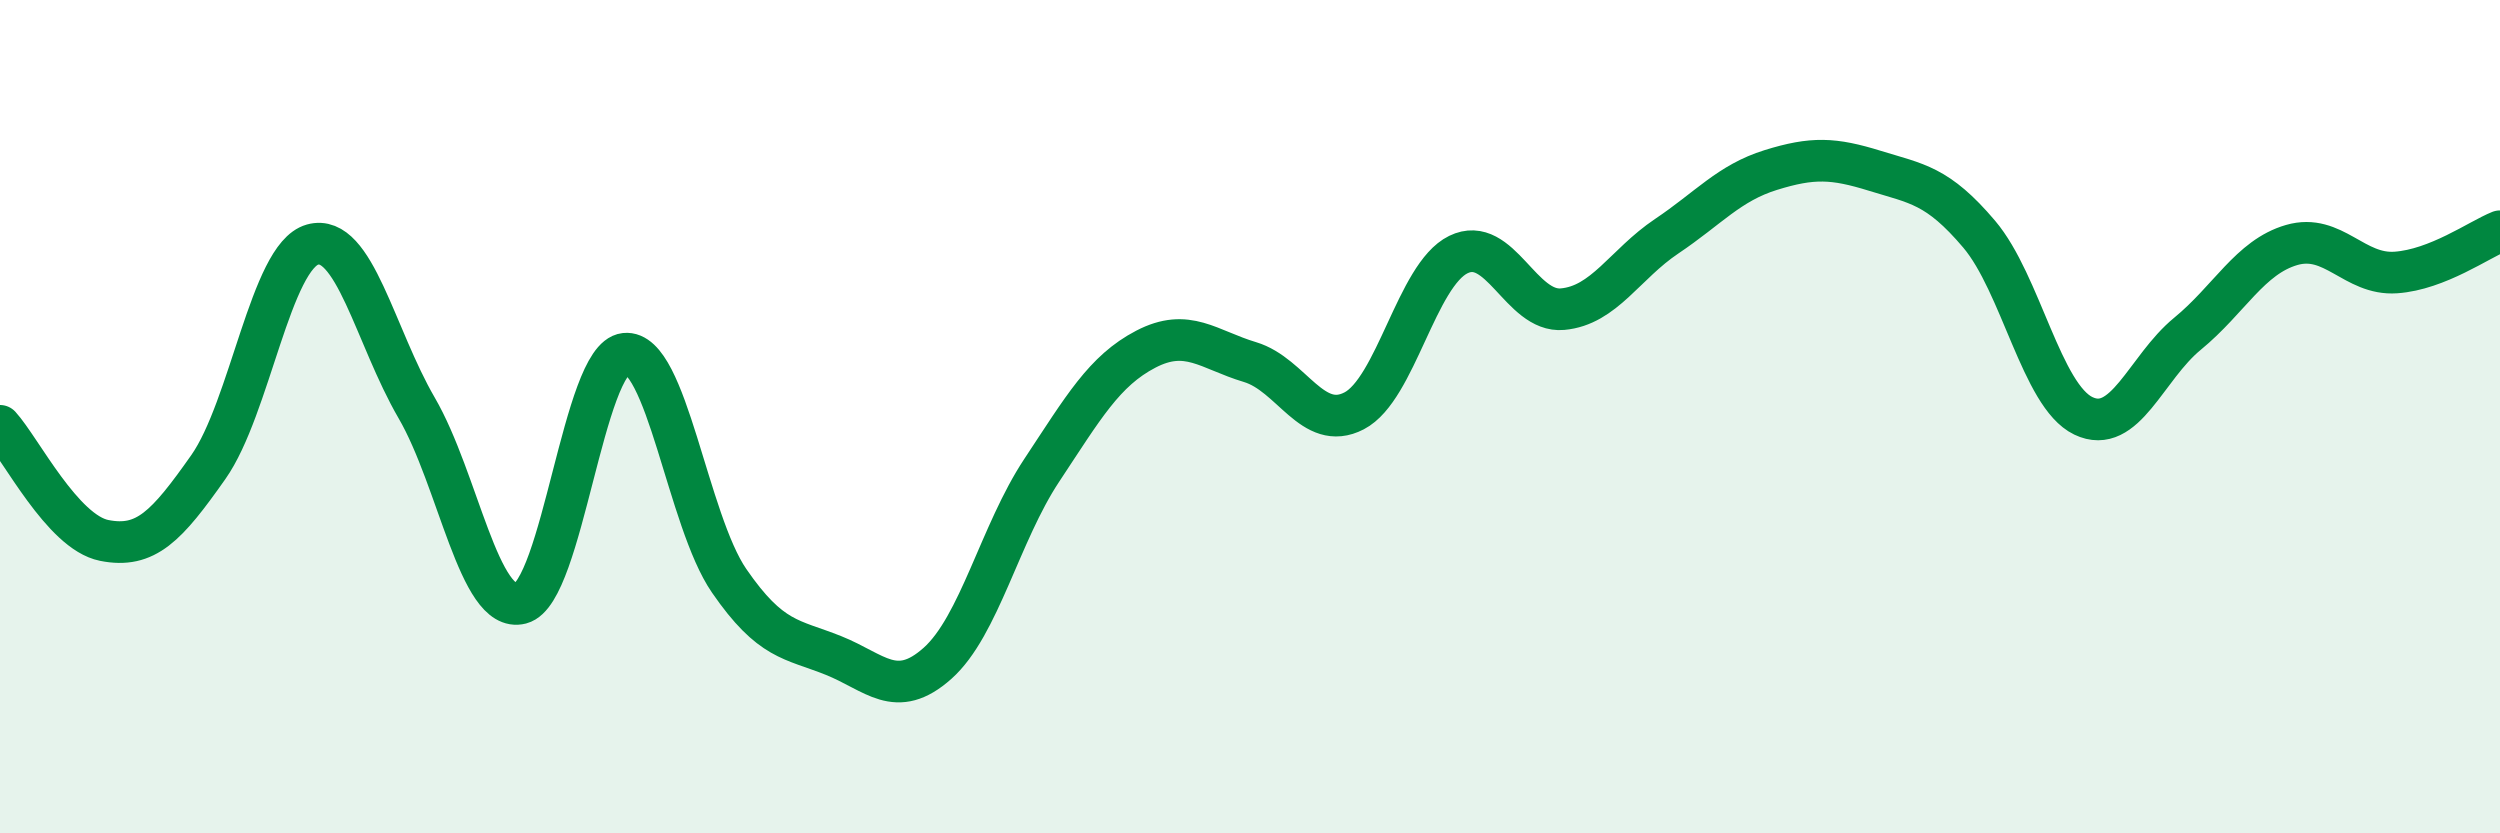
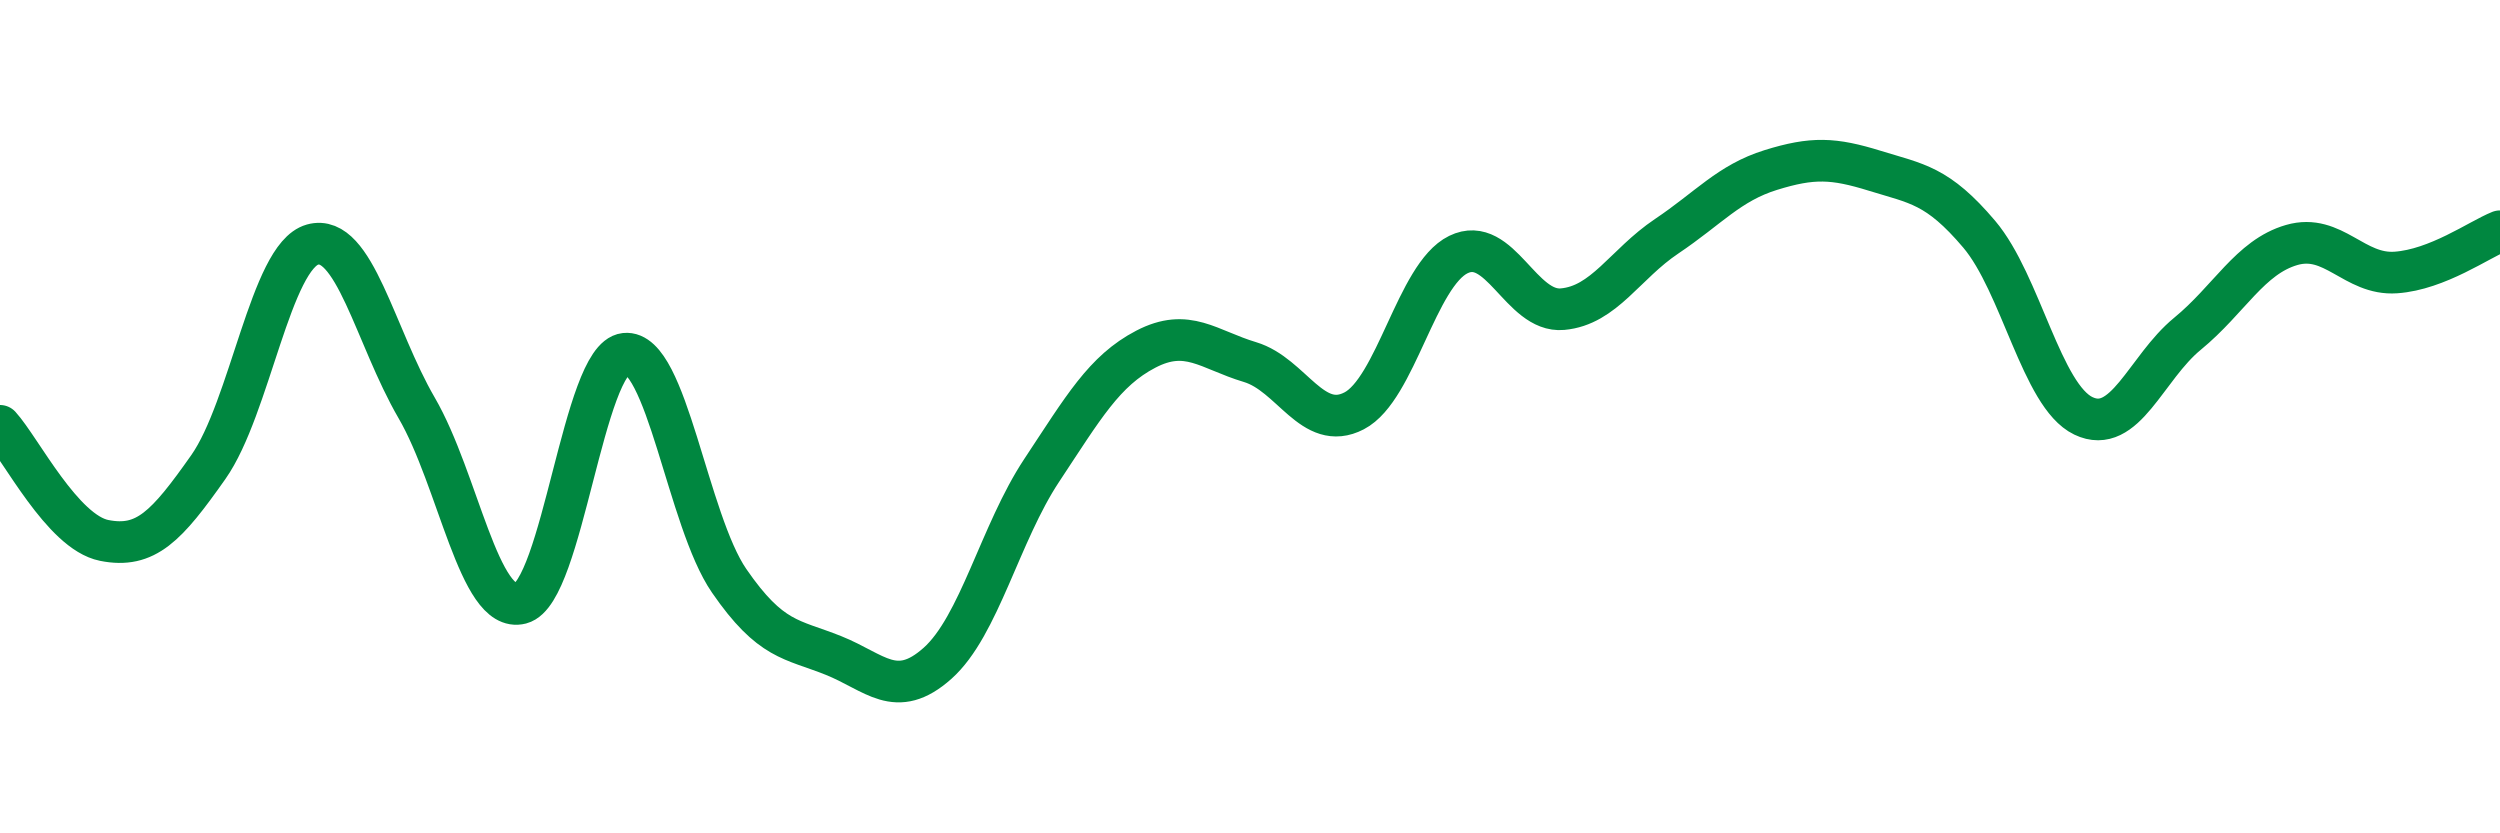
<svg xmlns="http://www.w3.org/2000/svg" width="60" height="20" viewBox="0 0 60 20">
-   <path d="M 0,10.22 C 0.5,10.77 1.5,12.77 2.5,12.97 C 3.5,13.17 4,12.63 5,11.21 C 6,9.79 6.5,6.15 7.5,5.87 C 8.5,5.59 9,8.07 10,9.79 C 11,11.51 11.5,14.74 12.5,14.48 C 13.5,14.22 14,8.6 15,8.49 C 16,8.38 16.5,12.49 17.5,13.94 C 18.5,15.39 19,15.33 20,15.73 C 21,16.13 21.5,16.81 22.5,15.92 C 23.5,15.03 24,12.8 25,11.29 C 26,9.78 26.5,8.9 27.5,8.38 C 28.5,7.86 29,8.39 30,8.69 C 31,8.99 31.5,10.38 32.5,9.86 C 33.5,9.34 34,6.6 35,6.11 C 36,5.62 36.5,7.51 37.5,7.42 C 38.5,7.33 39,6.34 40,5.67 C 41,5 41.5,4.39 42.5,4.08 C 43.5,3.77 44,3.79 45,4.1 C 46,4.41 46.5,4.44 47.5,5.62 C 48.5,6.8 49,9.5 50,9.98 C 51,10.46 51.5,8.83 52.5,8.01 C 53.5,7.19 54,6.17 55,5.88 C 56,5.59 56.5,6.61 57.5,6.54 C 58.5,6.47 59.5,5.75 60,5.55L60 20L0 20Z" fill="#008740" opacity="0.1" stroke-linecap="round" stroke-linejoin="round" />
  <path d="M 0,10.22 C 0.5,10.77 1.5,12.77 2.5,12.97 C 3.5,13.17 4,12.63 5,11.21 C 6,9.79 6.5,6.15 7.5,5.87 C 8.5,5.59 9,8.07 10,9.79 C 11,11.51 11.5,14.74 12.5,14.48 C 13.5,14.22 14,8.6 15,8.49 C 16,8.38 16.5,12.49 17.5,13.94 C 18.5,15.39 19,15.33 20,15.73 C 21,16.13 21.5,16.81 22.5,15.92 C 23.5,15.03 24,12.8 25,11.29 C 26,9.78 26.5,8.9 27.5,8.38 C 28.5,7.86 29,8.39 30,8.69 C 31,8.99 31.5,10.38 32.5,9.86 C 33.5,9.34 34,6.6 35,6.11 C 36,5.62 36.5,7.51 37.5,7.42 C 38.5,7.33 39,6.34 40,5.67 C 41,5 41.5,4.39 42.5,4.08 C 43.5,3.77 44,3.79 45,4.1 C 46,4.41 46.5,4.44 47.5,5.62 C 48.5,6.8 49,9.5 50,9.98 C 51,10.46 51.5,8.83 52.5,8.01 C 53.5,7.19 54,6.17 55,5.88 C 56,5.59 56.5,6.61 57.5,6.54 C 58.5,6.47 59.5,5.75 60,5.55" stroke="#008740" stroke-width="1" fill="none" stroke-linecap="round" stroke-linejoin="round" />
</svg>